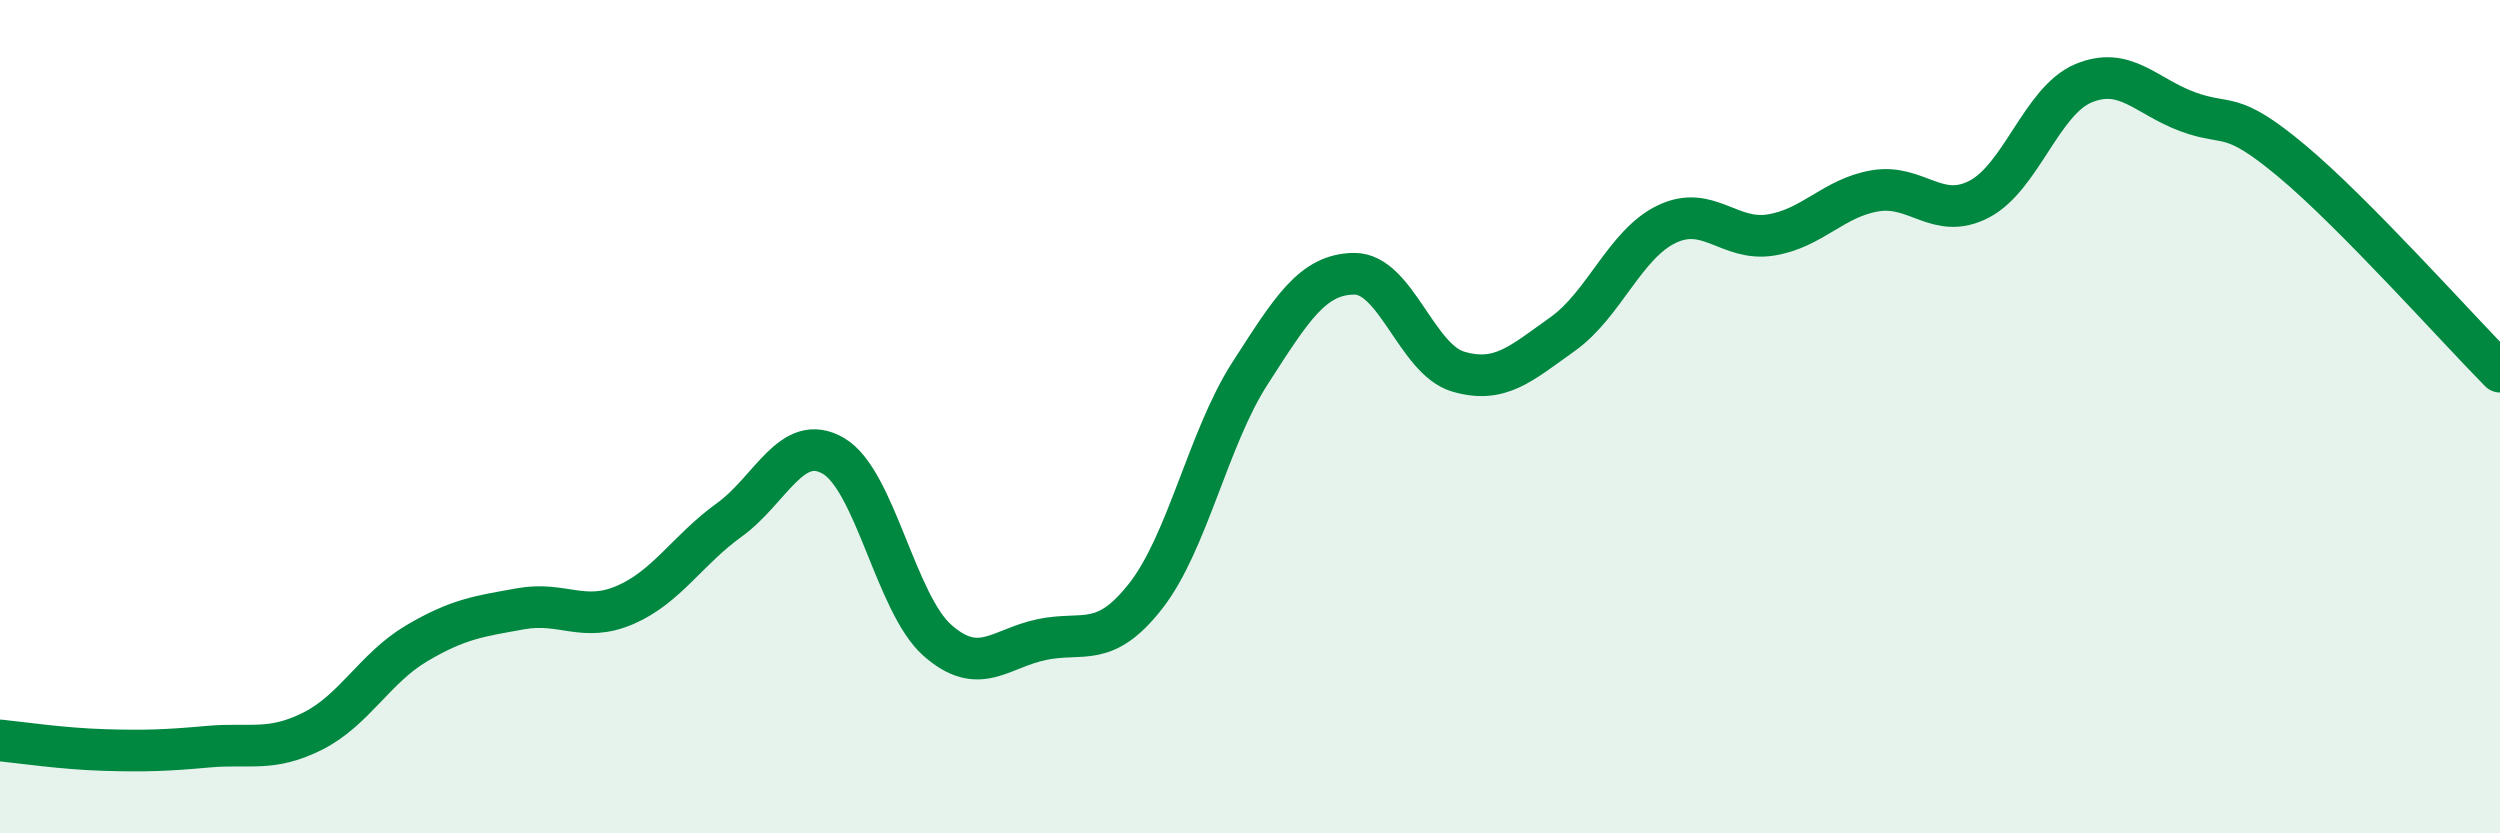
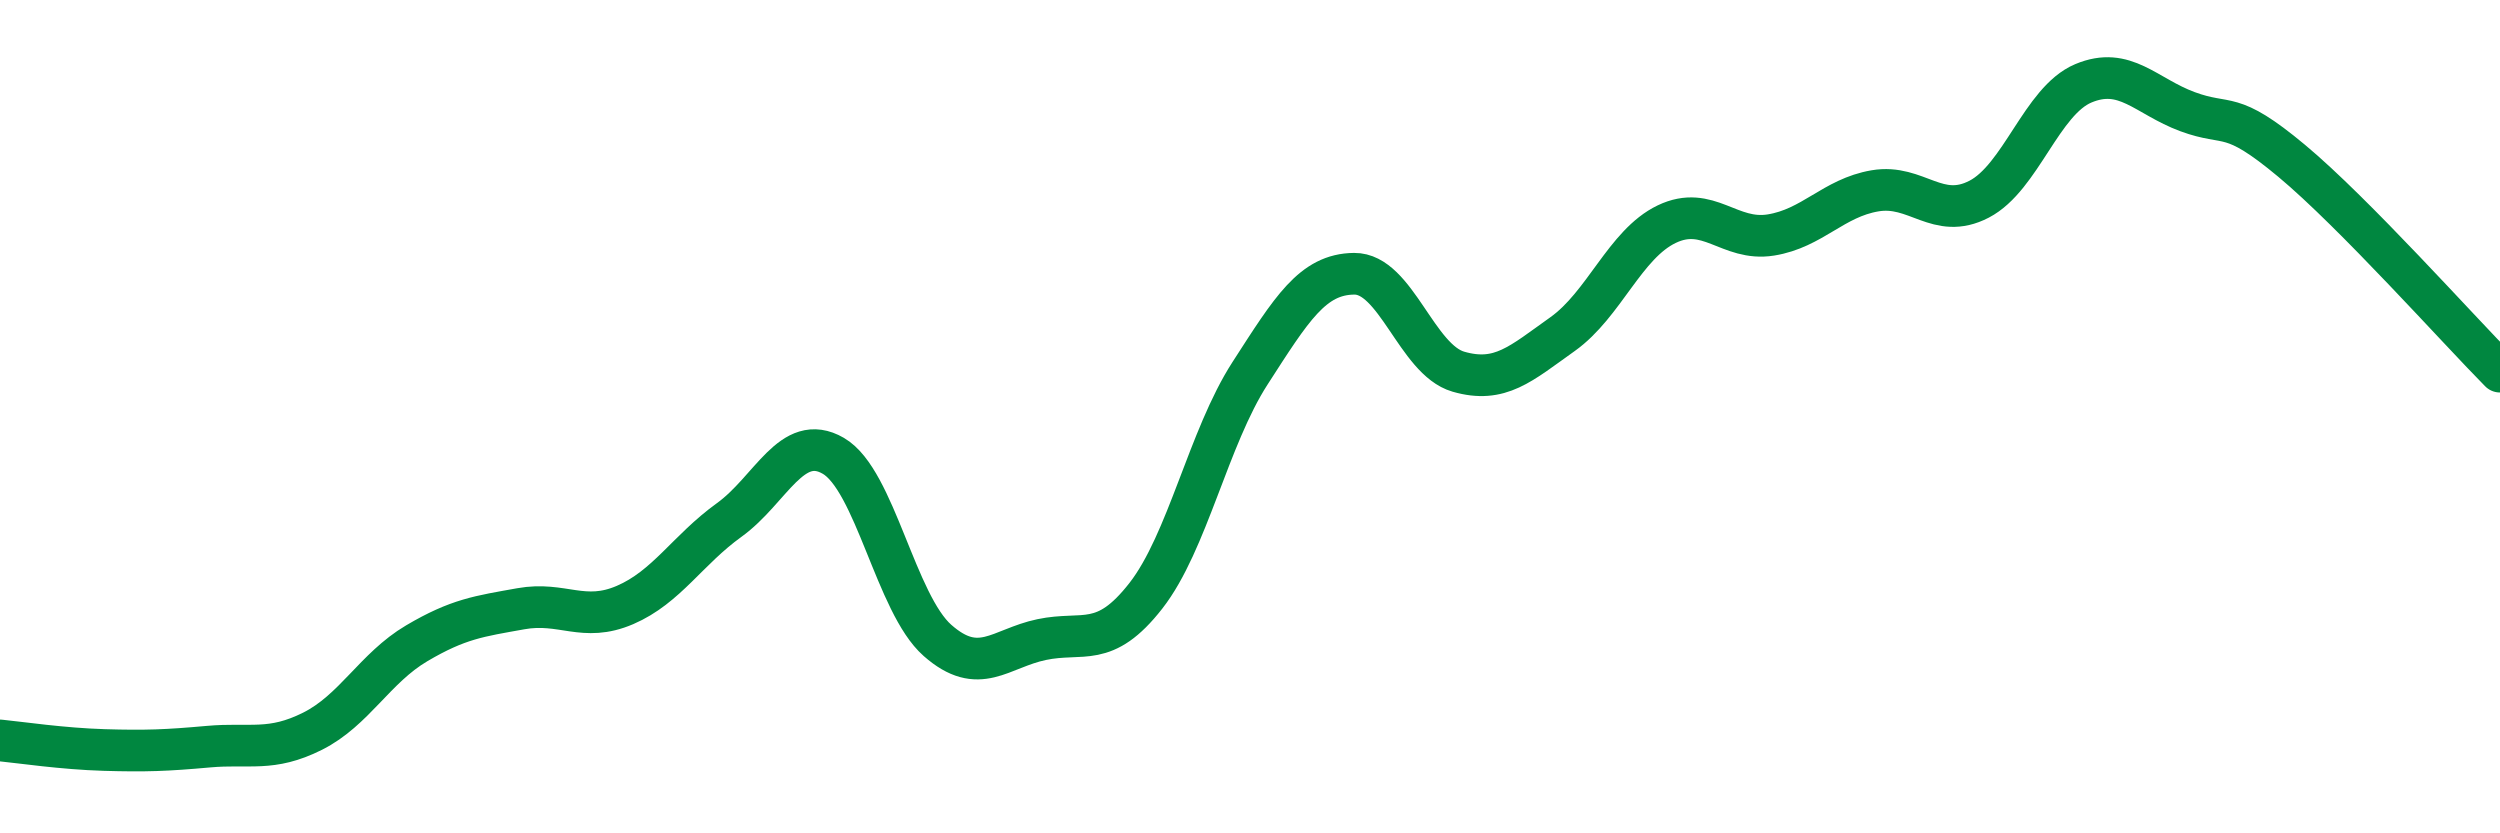
<svg xmlns="http://www.w3.org/2000/svg" width="60" height="20" viewBox="0 0 60 20">
-   <path d="M 0,17.77 C 0.5,17.82 1.5,17.97 2.5,18 C 3.5,18.03 4,18.01 5,17.92 C 6,17.83 6.5,18.05 7.5,17.55 C 8.5,17.05 9,16.03 10,15.44 C 11,14.85 11.5,14.79 12.5,14.61 C 13.5,14.43 14,14.95 15,14.52 C 16,14.09 16.5,13.2 17.5,12.48 C 18.5,11.76 19,10.36 20,10.94 C 21,11.52 21.5,14.49 22.5,15.37 C 23.5,16.25 24,15.56 25,15.35 C 26,15.14 26.5,15.58 27.5,14.3 C 28.5,13.02 29,10.51 30,8.96 C 31,7.41 31.5,6.58 32.5,6.57 C 33.5,6.56 34,8.63 35,8.92 C 36,9.21 36.5,8.73 37.5,8.02 C 38.5,7.31 39,5.86 40,5.38 C 41,4.9 41.5,5.8 42.5,5.64 C 43.5,5.48 44,4.75 45,4.58 C 46,4.41 46.5,5.3 47.5,4.78 C 48.5,4.26 49,2.42 50,2 C 51,1.58 51.5,2.31 52.5,2.68 C 53.5,3.05 53.5,2.61 55,3.86 C 56.5,5.11 59,7.91 60,8.92L60 20L0 20Z" fill="#008740" opacity="0.1" stroke-linecap="round" stroke-linejoin="round" />
  <path d="M 0,17.77 C 0.5,17.82 1.5,17.97 2.5,18 C 3.5,18.03 4,18.01 5,17.92 C 6,17.83 6.5,18.05 7.5,17.55 C 8.5,17.05 9,16.03 10,15.44 C 11,14.85 11.5,14.79 12.5,14.61 C 13.5,14.43 14,14.95 15,14.52 C 16,14.09 16.5,13.2 17.5,12.48 C 18.5,11.76 19,10.36 20,10.94 C 21,11.52 21.5,14.49 22.5,15.37 C 23.5,16.25 24,15.56 25,15.35 C 26,15.14 26.5,15.58 27.5,14.3 C 28.5,13.02 29,10.51 30,8.96 C 31,7.41 31.5,6.58 32.5,6.57 C 33.5,6.56 34,8.63 35,8.92 C 36,9.21 36.5,8.73 37.5,8.02 C 38.5,7.31 39,5.86 40,5.38 C 41,4.9 41.5,5.8 42.5,5.64 C 43.5,5.48 44,4.75 45,4.58 C 46,4.41 46.5,5.3 47.5,4.78 C 48.5,4.26 49,2.42 50,2 C 51,1.58 51.5,2.31 52.5,2.68 C 53.5,3.05 53.5,2.61 55,3.86 C 56.5,5.11 59,7.91 60,8.92" stroke="#008740" stroke-width="1" fill="none" stroke-linecap="round" stroke-linejoin="round" />
</svg>